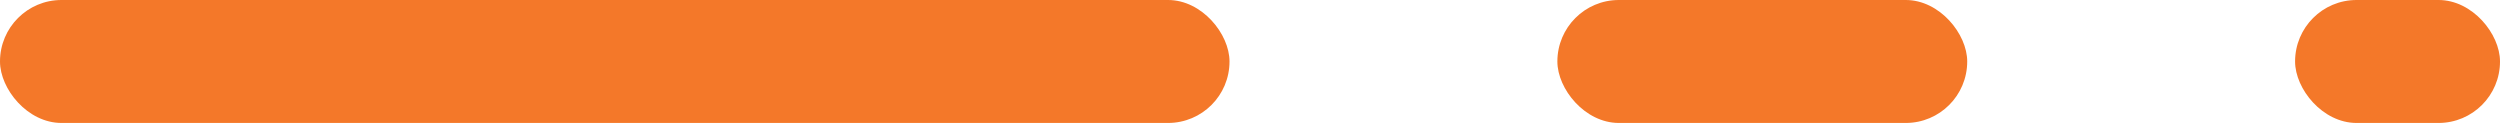
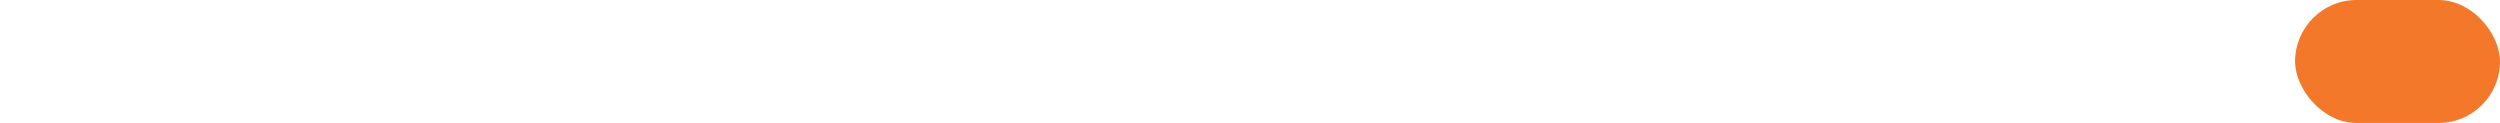
<svg xmlns="http://www.w3.org/2000/svg" width="61" height="3" viewBox="0 0 61 3">
  <g id="Group_8" data-name="Group 8" transform="translate(-222 -347)">
-     <rect id="Rectangle_8" data-name="Rectangle 8" width="30" height="3" rx="1.5" transform="translate(222 347)" fill="#f47829" />
-     <rect id="Rectangle_9" data-name="Rectangle 9" width="10" height="3" rx="1.5" transform="translate(260 347)" fill="#f47829" />
    <rect id="Rectangle_10" data-name="Rectangle 10" width="5" height="3" rx="1.5" transform="translate(278 347)" fill="#f47829" />
  </g>
</svg>